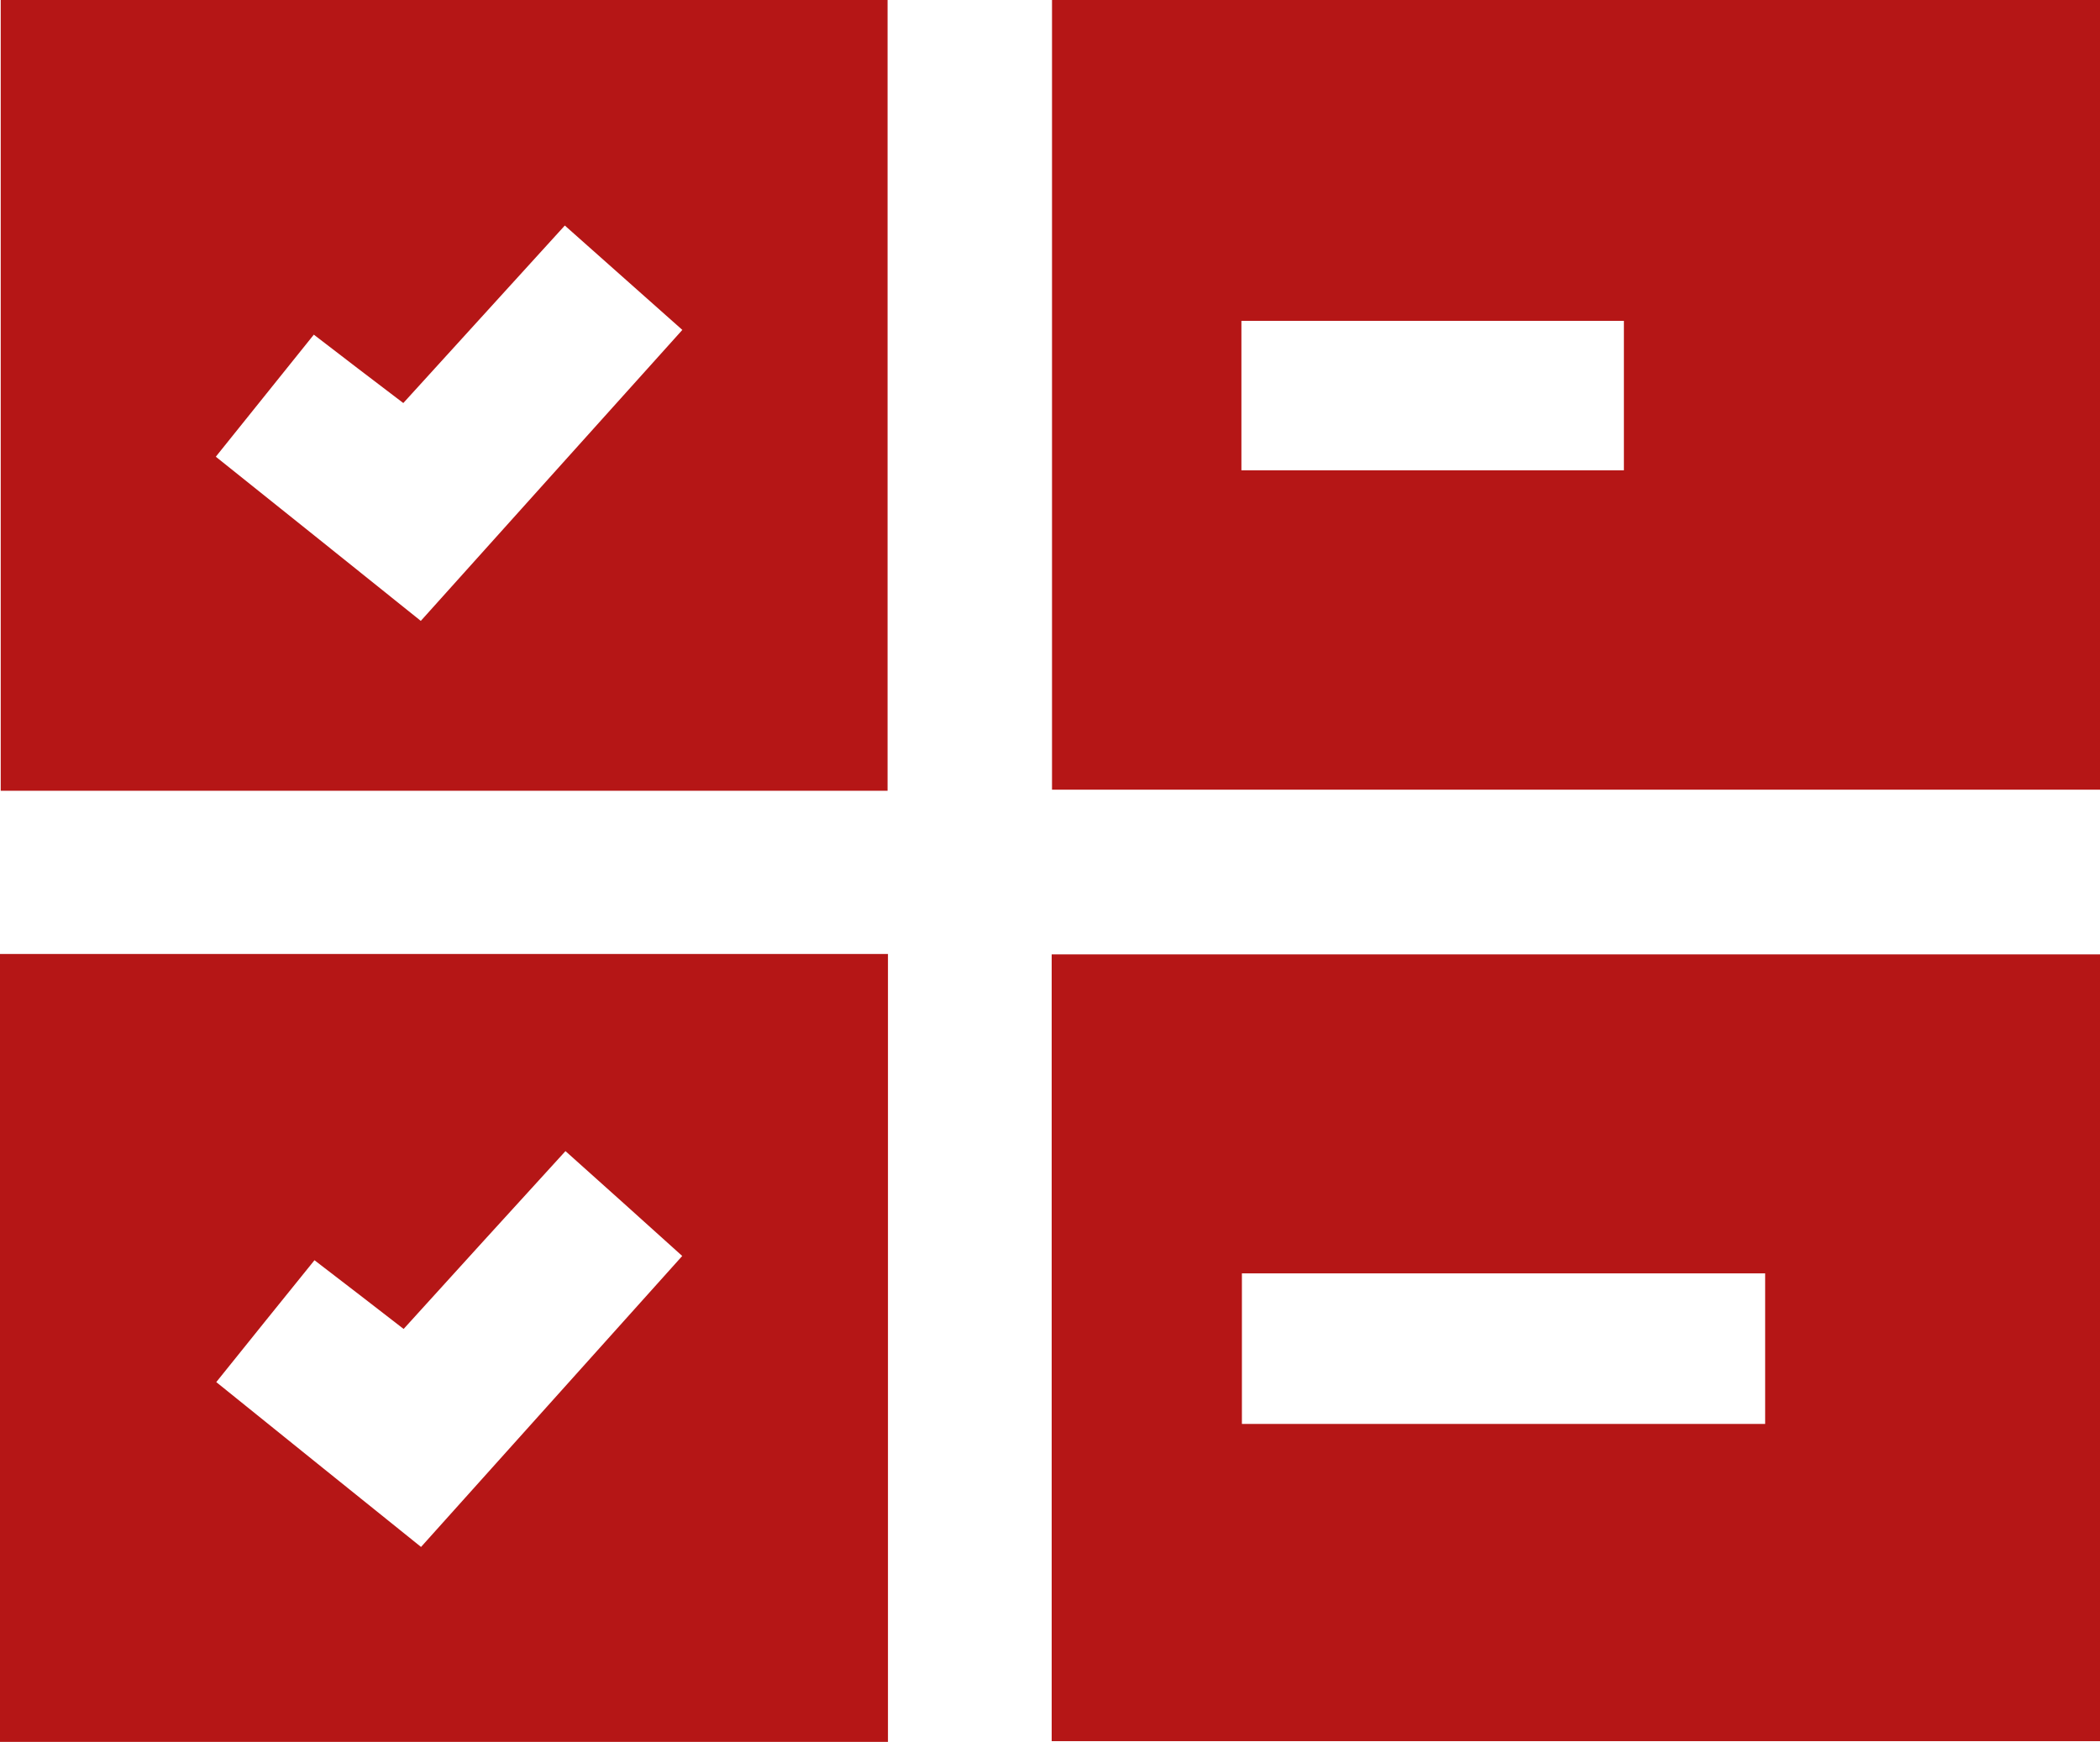
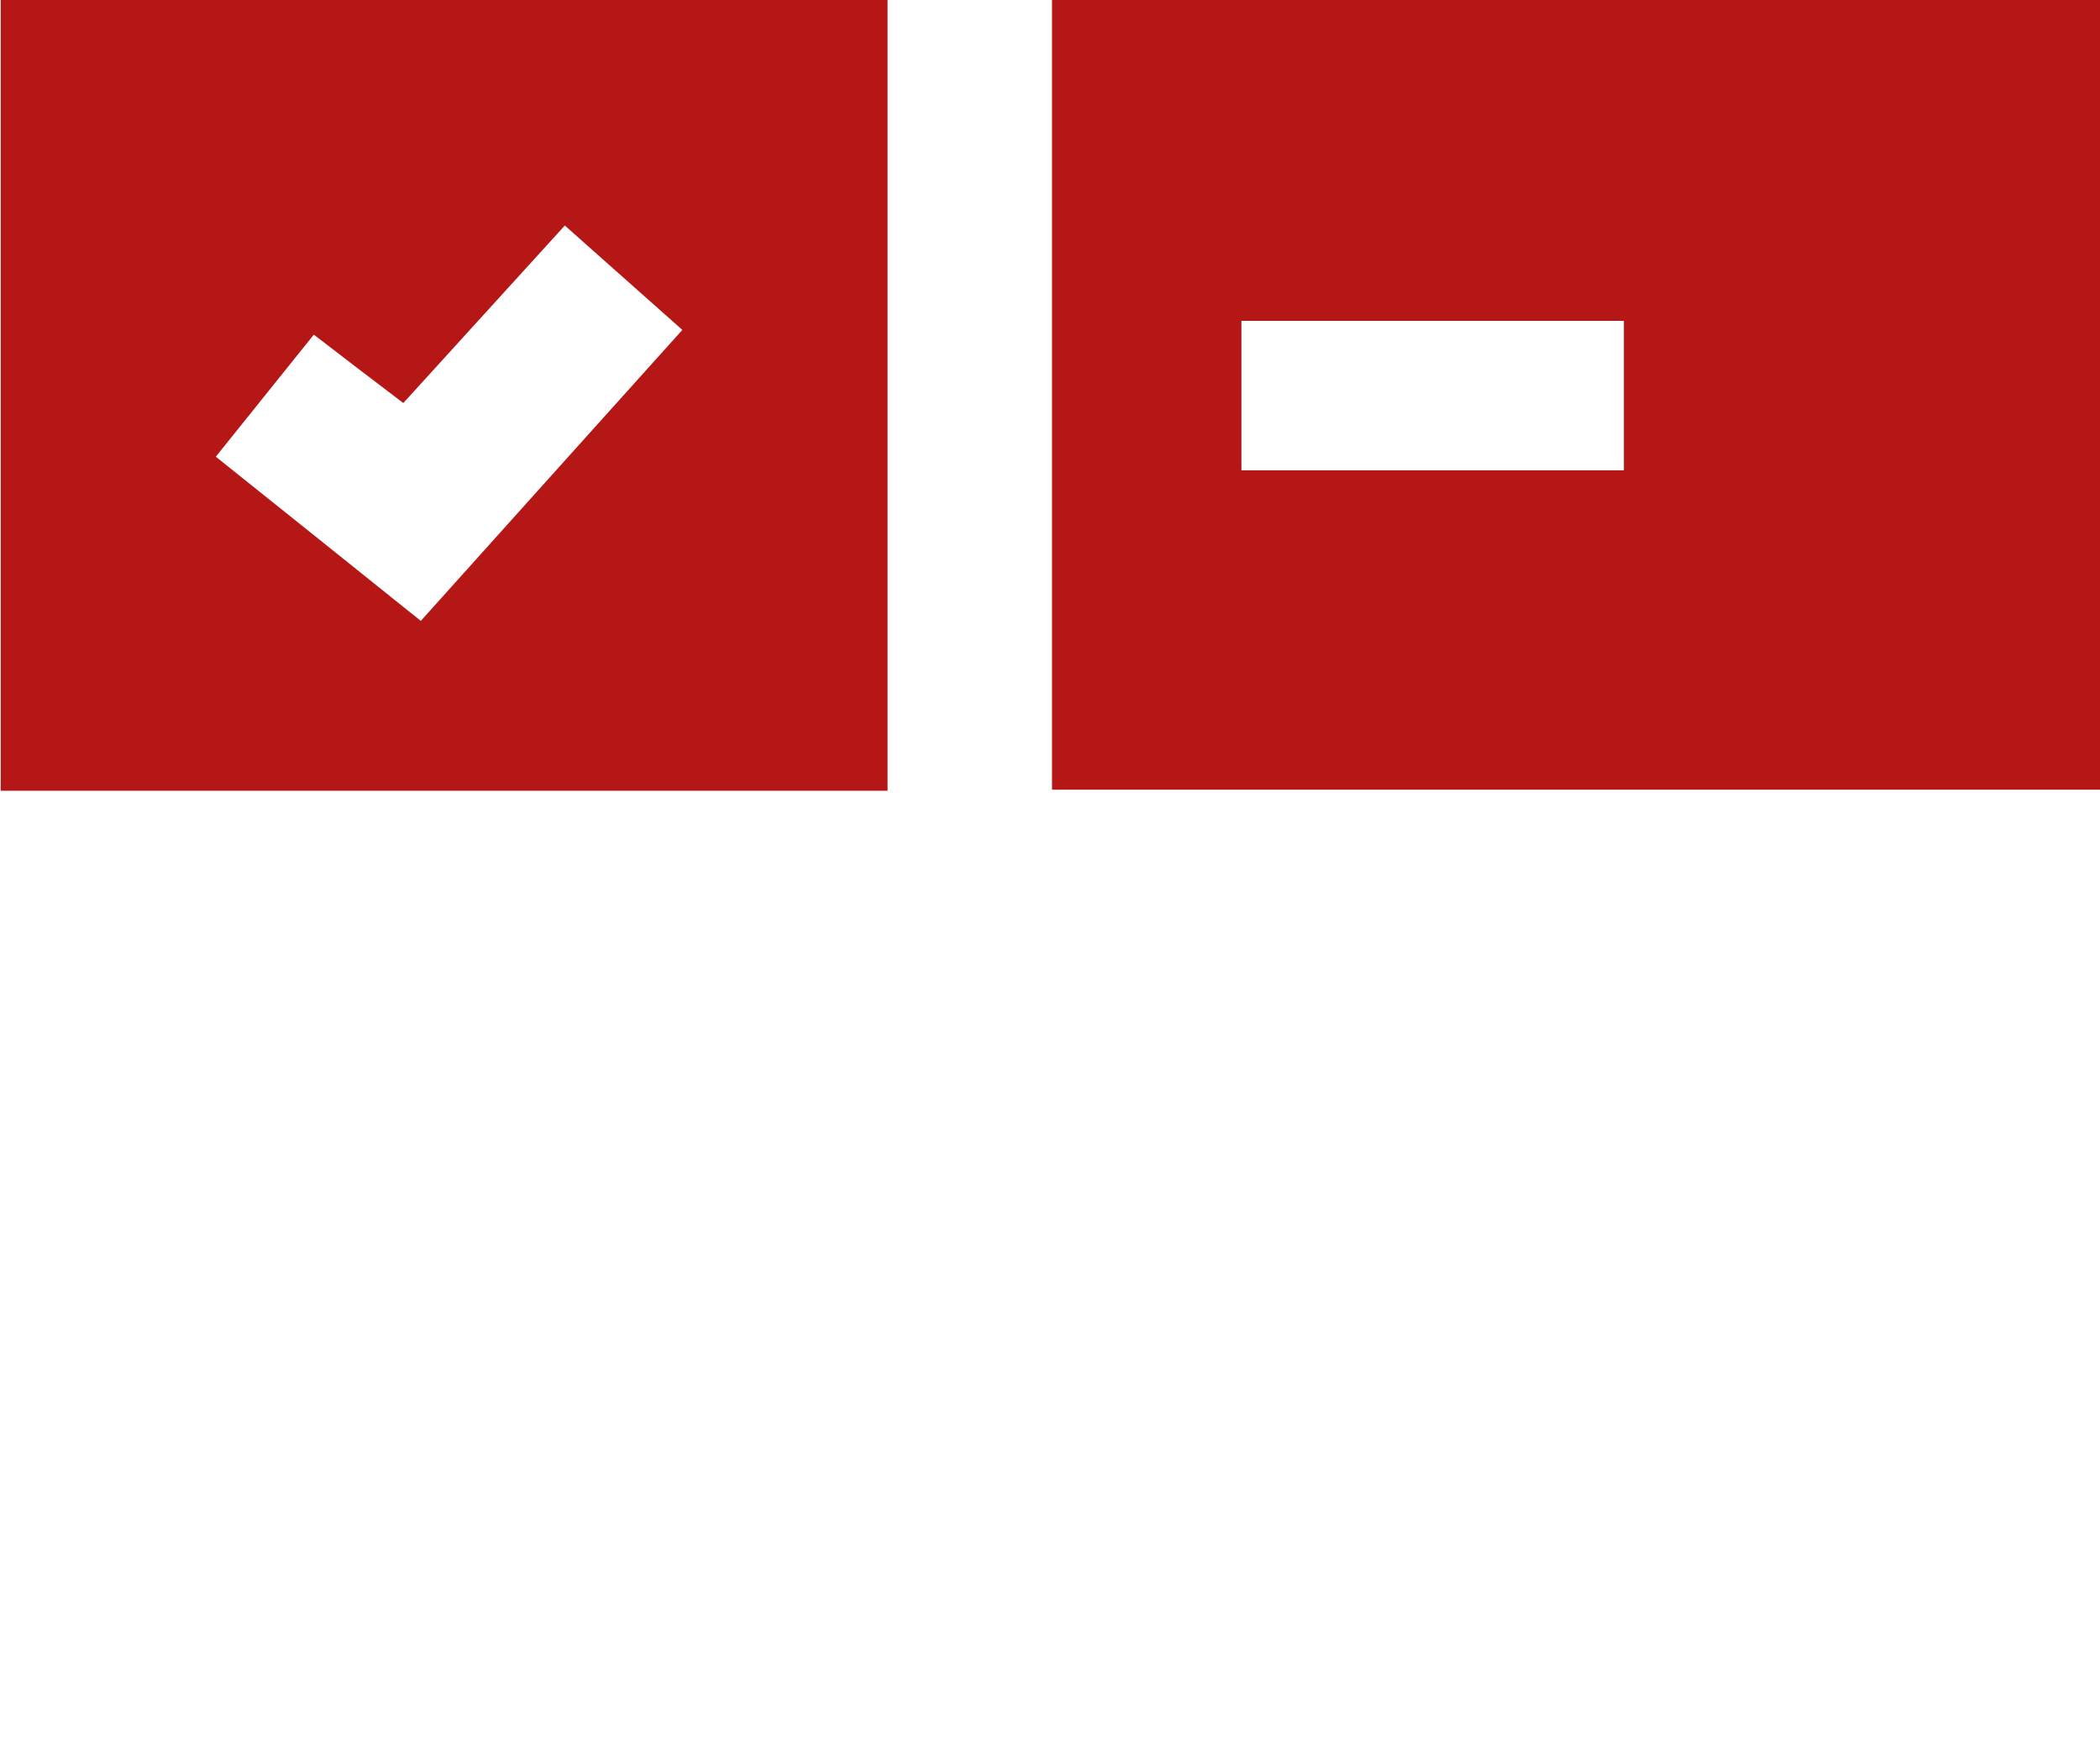
<svg xmlns="http://www.w3.org/2000/svg" width="38.043" height="31.558" viewBox="0 0 38.043 31.558">
  <g id="Groupe_4" data-name="Groupe 4" transform="translate(-1036.154 -6705.288)">
    <path id="Tracé_68" data-name="Tracé 68" d="M381.5,288.707V274.4h18.985v14.307Zm3.431-5.786h6.929v-2.708h-6.929Z" transform="translate(673.712 6430.888)" fill="#b51616" />
-     <path id="Tracé_69" data-name="Tracé 69" d="M400.391,536.8v14.254H381.4V536.8Zm-6.066,5.779h-9.479v2.728h9.479Z" transform="translate(673.806 6185.779)" fill="#b51616" />
    <path id="Tracé_71" data-name="Tracé 71" d="M108.559,288.726H92.5V274.4h16.066v14.326ZM96.4,282.677c1.278,1.021,2.478,1.984,3.71,2.972,1.615-1.8,3.157-3.512,4.738-5.272-.758-.672-1.43-1.272-2.129-1.891-1.015,1.12-1.97,2.161-2.926,3.216-.58-.441-1.074-.817-1.621-1.239-.593.738-1.147,1.43-1.773,2.208Z" transform="translate(943.667 6430.888)" fill="#b51616" />
-     <path id="Tracé_73" data-name="Tracé 73" d="M92.3,536.7v14.274h16.086V536.7Zm7.618,10.735c-1.265-1.015-2.465-1.984-3.7-2.979.619-.771,1.193-1.483,1.779-2.208.573.441,1.074.824,1.615,1.245.982-1.081,1.931-2.128,2.932-3.222.712.639,1.371,1.226,2.115,1.9-1.575,1.753-3.13,3.486-4.732,5.272Z" transform="translate(943.854 6185.872)" fill="#b51616" />
  </g>
</svg>